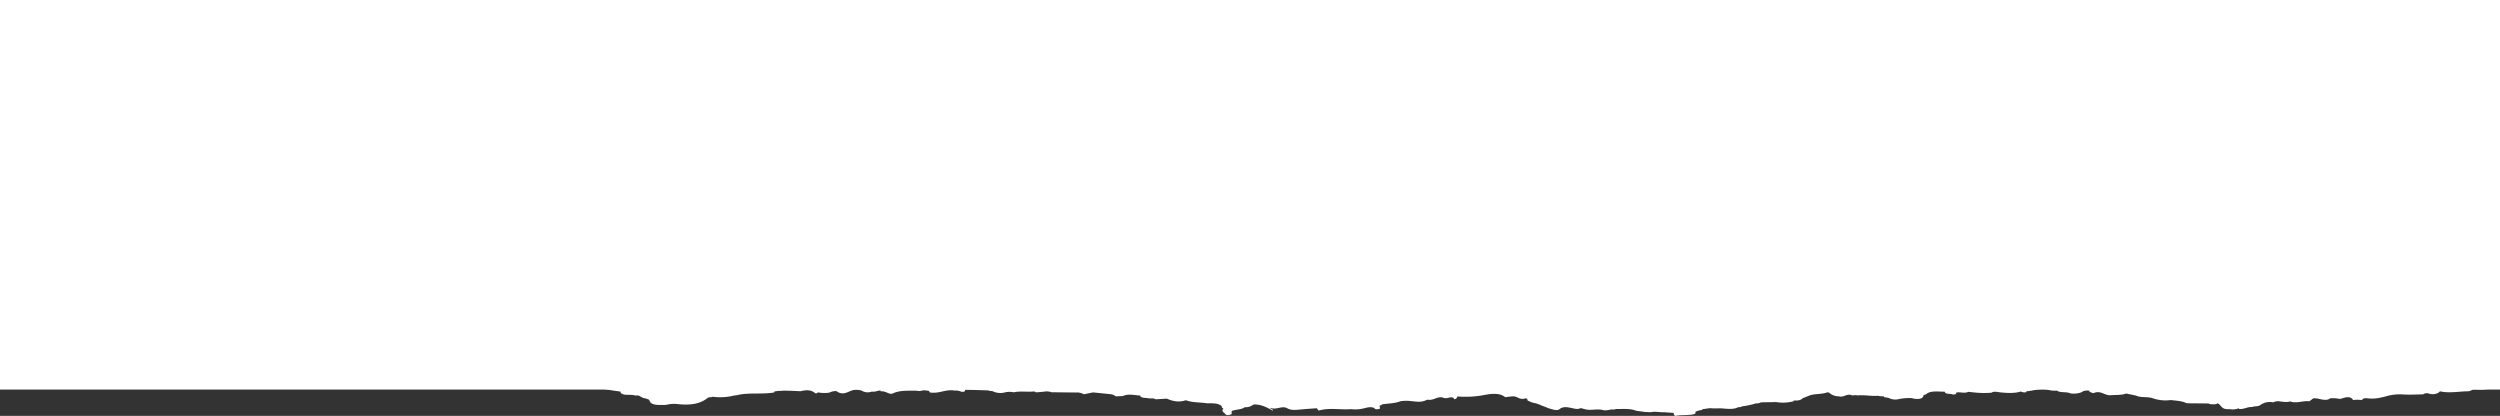
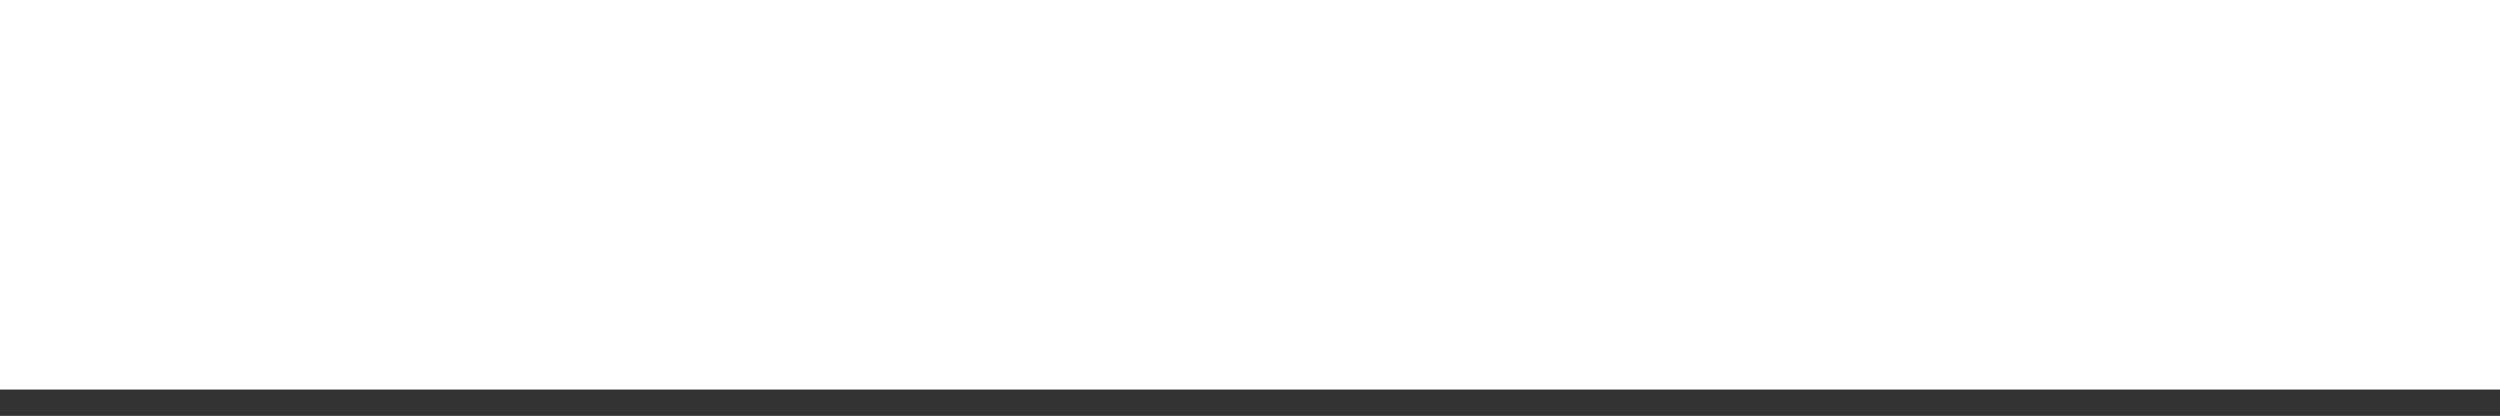
<svg xmlns="http://www.w3.org/2000/svg" width="1322" height="219.906" viewBox="0 0 1322 219.906">
  <rect x="0" y="0" width="1322" height="219.906" fill="#333333" stroke="none" />
  <defs>
    <clipPath id="clip-path">
-       <rect id="Rectangle_89" data-name="Rectangle 89" width="1196.206" height="29.786" fill="#fff" />
-     </clipPath>
+       </clipPath>
  </defs>
  <g id="Group_609" data-name="Group 609" transform="translate(122 0.551)" style="isolation: isolate">
    <rect id="Rectangle_88" data-name="Rectangle 88" width="1322" height="206" transform="translate(-122 -0.551)" fill="#fff" />
    <g id="Group_382" data-name="Group 382" transform="translate(0 189.569)" clip-path="url(#clip-path)">
      <path id="Path_8962" data-name="Path 8962" d="M1196.206,12.492v2.852l-5.827.583-3.973-.148a3.755,3.755,0,0,1-.822.107,6.725,6.725,0,0,1-2.245.906c-4.985.022-9.971,1.133-14.958.047l.522-.124a2.6,2.6,0,0,0-.522.124l-.722.354a1.27,1.27,0,0,1,.144.18,6.458,6.458,0,0,1-5.445.617,3.427,3.427,0,0,0-3,.424c-3.556.038-7.173.3-10.651.048a25.14,25.14,0,0,0-8.51.865c-3.287.879-6.423,1.664-10.261,1.179-1.448-.183-2.6.1-2.916.957a15.822,15.822,0,0,0-4.673-.042c-1.632-2.516-4.381-1.27-6.974-.551a15.408,15.408,0,0,0-5.083-.347l-.115-.189c-.078.024-.159.045-.235.072l.35.117c-3,1.968-6.049-.41-9.066.026l-2.05,1.528c-3.391-.431-6.712,1.317-10.128.086-2.014.564-3.974.148-5.944-.086a5.164,5.164,0,0,0-2.958.557l-1.083-.152a8.648,8.648,0,0,0-5.939,1.669h0c-.973.793-2.995.386-4.156.965-2.589-.166-4.283,1.262-6.91,1.03q-.131-.189-.279-.374a7.961,7.961,0,0,1-4.745.445c-4.7.393-4.133-2.112-6.363-3.077A3.351,3.351,0,0,1,1048,23.6a3.049,3.049,0,0,1-2.1-.365h0l-10.994-.1a3.052,3.052,0,0,0-.829-.088c-2.211-1.205-5.3-1.241-8.129-1.624a20.648,20.648,0,0,1-9.41-.891c-2.719-1.044-6.442-.213-8.945-1.453h0l-5.276-1.11h0c-2.511.941-5.528.665-8.327.917-3.249.138-5.115-2.83-9.084-1.075-.72-.425-2.286-.491-2.085-1.307.05-.063.1-.127.147-.19-.1-.008-.193-.014-.289-.023l-.06.13.2.083a5.509,5.509,0,0,0-3.7.5l-.167-.032a.941.941,0,0,1,.072.2,11.426,11.426,0,0,1-6.23.707c-1.985-.989-5.389-.143-7.117-1.464a13.014,13.014,0,0,1-5.185-.551c-3.959-.721-7.231.705-10.889.925a.685.685,0,0,0-.168.491,4.207,4.207,0,0,1-2.791-.367c-3.512,1.044-7.228.829-10.946.439-1.564-.164-3.116-.676-4.556.131l.1.045a47.972,47.972,0,0,1-9.776-.179l-2.683-.273h0c-1.885,1.008-4.186-.031-6.2.336-.191.619-.309,1.278-2.1,1.031-1.149-.527-3.313-.021-3.981-1.039h0q-.068-.211-.143-.421c-3.508.084-7.5-.738-9.9,1.414l-1.421.494a.911.911,0,0,1,.123.271c-.592,1.807-2.855,1.894-5.632,1.453-.094-.151-.294-.224-.6-.221a27.792,27.792,0,0,0-6.588.474,7.891,7.891,0,0,1-5.731-.607L874.41,19.9a.361.361,0,0,1-.129-.428,16.747,16.747,0,0,1-3.551-.353c-.052.032-.1.061-.15.094-3.429.149-6.783-.568-10.233-.245l-1.01-.142-1.971.139c-2.711-1.258-4.441,1.319-7.045.479a7.3,7.3,0,0,1-5.105-1.967,5.673,5.673,0,0,1-.888-.163c-2.676,1.112-6.347.7-9.167,1.592l-3.919,1.577h0c-.977,1.023-2.588,1.355-4.7,1.148q-.075.223-.134.446a21.988,21.988,0,0,1-9.188.428,3.9,3.9,0,0,0-1.3-.2l1.3.2-7.978.125.332-.193a.6.6,0,0,0-.333.193,5.4,5.4,0,0,1-2.765.571,37.922,37.922,0,0,1-7.113,1.52,3.833,3.833,0,0,1-2.183.475l-1.071.466c-3.29,1.024-6.732-.073-10.094.179a35.122,35.122,0,0,1-3.852-.124l-3.986.565a.81.81,0,0,1-.12.4,10.781,10.781,0,0,0-3.711,1.03c.044.015.088.026.133.041.266.383.162.731-.369,1.039-3.161.889-6.865.313-10.1,1-1.027-.406-.91-.99-.914-1.556h0l-5.152-.374c-2.313.135-4.623-.561-6.939-.011l-3.022-.112-4.793-.656c-3.2-1.3-6.957-.864-10.553-.923-.33.091-.695.183-1.145.274-1.959-.261-3.648.743-5.641.32l-.064,0c-3.148-.934-6.787.451-9.919-.558l-2.006-.524h0c-1.5.825-3,.346-4.545.029-2.471-.507-4.576-1.089-6.8.621-1.25.963-3.912-.1-5.789-.609l-1.168-.5-1.612-.621q-.565-.2-1.107-.423c-.749-.38-1.733-.659-2.57-1a11.85,11.85,0,0,1-4.577-1.619q-.053-.443-.106-.886a2.407,2.407,0,0,1-.828-.152c-2.878,1.006-4.015-.738-6.077-1.022a5.09,5.09,0,0,0-.91-.037l-3.831.446c-3.383-2.8-8.689-1.566-12.4-.907a52.508,52.508,0,0,1-12.774.535c-.572.491-.121,1.34-1.868,1.419-.138-.962-1.151-1.14-2.71-.787a4.758,4.758,0,0,1-3.608-.166c-3.043-.346-4.6,1.832-7.8,1.222l-.92.387c-2.521,1.2-5.44.568-8.116.334a20.24,20.24,0,0,0-5.184.122c-2.9,1.173-6.587,1.125-9.881,1.687a.49.49,0,0,0-.116.384c-2.633.19.883,1.977-2.043,2.091a1.624,1.624,0,0,1-1.91-.629c-2.19-.9-3.98-.03-5.914.332a18.06,18.06,0,0,1-6.232.311c-5.684.469-11.682-.916-17.159.774l-.981-1.247c-2.934.22-5.885.392-8.8.674-2.5.241-4.781.5-6.855-.671-2.615-1.475-5.578.845-8.36-.061h0a3.322,3.322,0,0,1-.953.142c.819.249,1.808.4,1.82,1.194-3-1.424-5.539-3.266-10.091-3.3l-.8.4a5.882,5.882,0,0,1-4,1.043c-1.6,1.347-4.97,1.13-7,2.1q0,.5-.006,1.008.041.263.081.526l-1.17.451c-2.12.454-2.15-.554-2.859-1.087-1.107-.737-1.122-1.52-.366-2.335-.818-.253-.965-.655-.917-1.1-1.65-1.851-4.951-1.562-7.972-1.635-3.635-.562-7.733-.285-10.952-1.6-3.878,1.31-7.092.485-10.149-.84l-5.925.374c-.982-.791-2.676-.3-3.943-.583h0c-1.678-.266-3.942-.068-4.238-1.426-3.056-.14-6.207-1.1-9.087.278l-3.764.166a5.333,5.333,0,0,0-2.81-1.163L456,17.379l-4.864,1a7.176,7.176,0,0,0-4.16-.938L434.026,17.3a7.461,7.461,0,0,0-4.037-.288l-4.074.352-1.022-.5c-3.57.41-7.33-.329-10.834.477a10.493,10.493,0,0,0-4.787.067,9.207,9.207,0,0,1-6.335-.643l.03.043c-.678-.26-1.752-.1-2.316-.479l-12.439-.413a.691.691,0,0,1-.157.943,2.568,2.568,0,0,1-2.19-.03,7.082,7.082,0,0,0-3.113-.422c-4.342-.786-7.626,1.435-11.808,1.105-.951.1-1.39-.155-1.573-.595a1.442,1.442,0,0,1,.126-.24,11.186,11.186,0,0,0-3.761-.347l-.049,0c.034.025.073.048.105.074a6.739,6.739,0,0,1-3.241.065c-4.3.095-8.609-.341-12.456,1.467-1.822.857-3.655-1.467-6.339-1.1a1.057,1.057,0,0,1-.143-.481c-1.6.053-2.815.884-4.58.591h0a6.279,6.279,0,0,1-4.474-.039,7.466,7.466,0,0,0-6.511-.385c-1.935.722-4.5,2.469-7.527.317-.59-.42-2.824.063-3.956.657a18.074,18.074,0,0,1-6.116-.144,1.026,1.026,0,0,1-1.629.242c-2-1.59-4.553-1.6-7.486-.836l-4.626-.208c-1.532-.037-3.067-.1-4.593-.1-1.223.286-2.664-.017-3.847.378a1.551,1.551,0,0,0-.8.051,1.535,1.535,0,0,1-.032.507c-6.49,1.2-13.719-.14-20.068,1.546l-1.03.056a29.891,29.891,0,0,1-11.435.695,2.259,2.259,0,0,1-.259-.049c.042.152-.118.242-.5.264l-.006-.014-1.581.15c-3.839,3.186-8.476,4.249-15.714,3.58a17.456,17.456,0,0,0-6.715.382c-3.811-.005-8.083.469-8.75-2.53-.081-.363-1.425-.651-2.184-.974-1.917-.111-2.367-1.249-4.035-1.534l-1.042.116a2.606,2.606,0,0,0-.8-.19c-2.221-.549-5.319.326-6.975-1.142l-.313-.813c-7.084-.851-13.7-2.386-20.469-3.7-.882-.171-1.475-.334-1.48-.846l-1-.156c-3.766.053-7.707-.372-11.056.913-2.022.776-2.817-1.563-4.865-.45-.528-.879-3.212-.425-3.484-1.465-3.905.123-7.827,1.989-11.711-.04l-5.053.024c-3.656.42-6.808-.443-10.06-1.051l-1.1-.418-3.728-.083c-2.551,1.891-6.607.624-9.877,1.12-1.582.24-4.128-.054-6.247.007-2.372.085-5.147.806-6.567-.608-.19.026-.388.047-.6.061a9.923,9.923,0,0,1-2.923-.6L98.88,9.7h0c-2.543,1.019-5.441.528-8.228.514-.754-.529-2.593-.193-3.112-.91-1.2.384-2.96.041-3.914.755l-.573-.281c-.931.516-2.18.339-3.327.387-1.612.41-3.271.972-4.353-.354h0a5.176,5.176,0,0,1-.705-.157c-5.015.084-10.038.83-15.043-.045h0l-1.083-.359h0c-1.49-.793-3.156-.315-4.776-.176-1.851-.875-4.039-.227-6.055-.356a2.2,2.2,0,0,1-1.769.514c-1.53,1.038-3.651-.046-5.347.4L39.469,9.19h0a98.3,98.3,0,0,1-12.806.54c-2.336,1.261-4.676.419-7.015,0h0c-4.645.464-8.9,2.036-13.961,1.32h0A16.788,16.788,0,0,0,0,11.644V3.364l.943-.012a1.836,1.836,0,0,1,.471-.424l2.873-.08h0a4.282,4.282,0,0,0,.149-.467c1.713.125,3.572-.142,5.09.5v0h0a53.885,53.885,0,0,0,12.9-1.54A25.37,25.37,0,0,1,31.7,1.283h0a52.305,52.305,0,0,0,7.9-.432c3.975-.325,7.953-.8,11.914.042a.887.887,0,0,0,.149.4h0c4.825-.229,9.294.807,13.986,1.048l-.864.276a1.731,1.731,0,0,0,.864-.276,9.447,9.447,0,0,1,4.038-.47c4.234-.961,8.668-.509,13.04-.49a5.887,5.887,0,0,1,5.032-.024l3.055-.07C94.057.2,97.855.744,101.339.342c1.18.052,2.321.273,3.528.225C110.646.079,116.424.519,122.2.581c3.2.034,6.3.222,8.83,1.387a2.078,2.078,0,0,1,.334.381,3.61,3.61,0,0,1,3.939.253,2.7,2.7,0,0,1,.426-.281c3.447-1.163,7.375-.444,11.032-.6,3.465-.146,7.094.322,10.677.248a4.238,4.238,0,0,1,.469.47c.015-.016.035-.026.05-.042l2.059-.035c3.829.12,7.161-1.2,11.013-1.011a8.145,8.145,0,0,1,4.691-.475,1.566,1.566,0,0,1,.551-.4,8.536,8.536,0,0,1,5.361-.095,1.874,1.874,0,0,1,.741.459l17.707.548a.671.671,0,0,1,.539-.5c2.419-.575,4.922-.272,7.4-.2.674.233,1.369.453,2.031.694l5.153-.016h0a92.028,92.028,0,0,1,12.009.026c2.873-.143,5.658-.859,8.633-.357a4.459,4.459,0,0,1,2.39.662c2.333.18,4.734-.069,7.06.144a1.065,1.065,0,0,1-.135.451l.351.09a34.167,34.167,0,0,1,6.969.4c.169.034.336.074.5.123l4.3.528c1.045.322,1.992.67,1.471,1.423-.093.045-.194.083-.291.124l1,.422h0a59.823,59.823,0,0,1,11.909.079h0l2,.038h0c1.434,0,2.856-.5,4.295-.313a5.719,5.719,0,0,1,.875-.23,7.241,7.241,0,0,1,3.082.147c.116.049.223.1.329.149,2.865-.972,5.915-.613,8.986-.109l.55.377a2.939,2.939,0,0,1,.378-.267c5.509.2,10.827.983,16.262,1.416a1.781,1.781,0,0,1,.768.624c0,.006,0,.012,0,.018,4.727-1.216,8.828-.053,12.944,1.061a1.971,1.971,0,0,1,.2.2l4.534-.488,2.991-.036,4.008-.44h0l1.854-.163,1.2-.408h0a2.538,2.538,0,0,1,.023-.508l1.721-.089c.087-.024.175-.045.264-.067,2.345-1.525,5.948-1.2,9.062-1.6,1.641.027,3.448-.106,4.022.97a2.568,2.568,0,0,1,.723-.435c3.851-.652,7.719-1.484,11.367-.123.289-.053.592-.1.913-.134a7.205,7.205,0,0,1,1.5.088,13.7,13.7,0,0,0,3.917.591,2.789,2.789,0,0,0,.616-.246c2.739-.757,5.891-.608,8.766-1.067a11.223,11.223,0,0,1,4.106-.011c.757.226,1.3.517,1.164,1.014l-.032.012h.043l-.057.123,4.992-.066a3.685,3.685,0,0,1,1.285-.542,5.269,5.269,0,0,1,3.633.436c.012,0,.027.007.039.012a.945.945,0,0,1,.179-.6,15.511,15.511,0,0,1,10.3.513c.021.02.034.039.054.058a3.049,3.049,0,0,1,.957-.183c1.524.526,3.793.23,5.518.536q.85-.032,1.691-.147a3.865,3.865,0,0,1,1.082-.743,5.9,5.9,0,0,1,3.959-.037c.332.156.671.306,1.011.457a21.641,21.641,0,0,0,4.456-.825l.464.043.471,0a7.691,7.691,0,0,0,1.9.209,9.567,9.567,0,0,1,1.62.26,17.293,17.293,0,0,0,5.6-.379,3.988,3.988,0,0,1,3.059.835l.147.012a1.189,1.189,0,0,0,.2-.218,5.9,5.9,0,0,1,1.359-.243c.6.03,1.233,0,1.845.012l2.051-.367a1.831,1.831,0,0,1,.222-.225,7.571,7.571,0,0,1,.946-.478.7.7,0,0,0,.27-.383c3.479-.767,6.535.241,9.741.617a3.251,3.251,0,0,0,.208.28h0l7.93-.046h0c1.469-.816,4.614-.055,5.426-1.752.389-.814,2.239-.016,3.345.213a13.254,13.254,0,0,1,4.308,1.654c-.056.191-.112.382-.167.573h0c.013.015.019.031.031.045.171-.01.345-.017.519-.023,1.229.18,2.5.131,3.755.2,3.713.27,7.636-.234,11.333.093a119.493,119.493,0,0,0,12.661-.361h0c5.2-1.107,10.422-.746,15.645-.1a6.157,6.157,0,0,1,2.527-.2c.093.036.189.069.283.1,1.032-.7,2.844-.312,4.235-.522,3.254.373,6.219,1.383,9.746,1.175l.448.157a4.363,4.363,0,0,1,2.366-.1c3.467.645,6.736.064,10.057-.3,2.812-.517,5.176.382,7.734.666a8.207,8.207,0,0,0,.843-.13,62.4,62.4,0,0,1,11.64-.52,11.307,11.307,0,0,1,1.223.362l6.425-.111,11.109-.018c4.644-.327,9.084-1.421,13.93-.988l2.185.923h0l-.174.185c.038,0,.073,0,.112,0l.062-.184c2.661.1,5.354-.924,7.989.062h0l9.15.96h0l1.849.182h0l2.934-.009h0L627.6,6.52h0a62.131,62.131,0,0,1,13.99-2.109l1.075-.937q.473-.047.953-.075a11.388,11.388,0,0,1,3.5-.224,10.607,10.607,0,0,0,6-.456c1.73-.035,2.924-.882,4.712-.83a7.163,7.163,0,0,1,2.834.329,1.413,1.413,0,0,1,.1.195l4.207.04h0l2.638,0h0l.992-.094h0a10.035,10.035,0,0,1,4.017-.525c-.154-.39.108-.606,1.172-.484,7.928.082,15.895-.188,23.738.685h0l0,0,3.281-.132c6.02-.19,12.092.077,18.063-.548l1.062.583a18.522,18.522,0,0,1,5.9.377l6.055.6a1.175,1.175,0,0,0,.165.411h0l1.789.2c2.765.911,6.367.523,9.054,1.552l1.964.4h0a10.879,10.879,0,0,1,6.168-.03h0a6.436,6.436,0,0,1,.979.068l3.972.014h0c1.717-.027,3.4-.78,5.152-.065l2.851.1h0l2.153.01h0a27.479,27.479,0,0,1,6.96.585v0h0c1.4-.813,4.312-.432,5.105-1.723.238.028.476.045.719.051l2.93.672h0l0,0,4.2-.1c3.087-.192,6.213-.6,9.076.44l1.027-.081c4.837,1.329,9.924-.526,14.8.308h0l4.154.689,1.3.078a11.007,11.007,0,0,1,4.787.477l6.974.629,3.079-1.074c6.42-.17,12.631.719,18.964.99h0l9.069-.026a20.66,20.66,0,0,1,5-.007l2.875-.006,1.137-.511a109.166,109.166,0,0,0,14.145-.419h0c3.683-.574,7.322-1.457,11.238-.437l1.74.061h0l0,0c6.12-.079,12.305-1.134,18.322.331h0c.058-.007.118-.007.177-.012a3.639,3.639,0,0,1,.328-.438,17.259,17.259,0,0,1,5.543-.212c4.494-.748,8.767.312,13.15.427,6.191-.093,12.475.311,18.448-.984a5.365,5.365,0,0,1,3.263.216l1.829.087c.764.291,2.6-.068,2.216.921l.036-.006-.011.026L970.7,6.522c1.415-.75,3.576-.386,5.141-.913A117.086,117.086,0,0,0,990.332,7.2a18.828,18.828,0,0,1,6.5.877c1.774.246,3.72.284,5.033,1.094h0a3.153,3.153,0,0,0,.331.081l-.331-.081a17.319,17.319,0,0,1,4.905.406l.071.007h0a7.239,7.239,0,0,1,5.091-.022l.112-.009a18.07,18.07,0,0,1,6.911-.229v0l1.876-.016h0c1.986-.428,4.333.026,6.208-.673l2.636.024c2.2.82,4.906.592,7.335.939h0c1.658.158,3.532-.19,4.933.563l-.007,0,2.047-.52c3.264.538,6.816-.467,10,.5h0c1.532-.083,3.111-.276,4.294.48v0h0c3.835-.208,7.645,1.124,11.493.048l.1.011c-.035,0-.067-.01-.1-.011,1.234-.577,2.846-.342,4.264-.527l1.121.4h0l1.048.106,9.858-.007,1.242-.887,5.85-.143a6.058,6.058,0,0,0,.923.119,1.931,1.931,0,0,0,.216.381c2.452.006,4.984-.255,7.195.564l3.529-.022c3.6-.755,7.376-.428,11.09-.487,2.891-.923,5.881-.034,8.739.028,7.495.161,14.846-1.216,22.338-.412l3.186,1.016h0l5.927-.022a33.26,33.26,0,0,1,6.94-.582,9.921,9.921,0,0,0,3.382.378,3.214,3.214,0,0,0,1.065-.249,15.42,15.42,0,0,1,7.644.889l2.091.495h0l3.125.084h0c2.092,1.362,5.088.811,7.746.973l6.933.046c0-.008-.005-.014-.005-.023.315-.112.642-.208.979-.292M193.97,13.3c-.014.01-.022.022-.037.032h.06l.007-.008c-.008-.01-.022-.016-.03-.026m2.129-1.6h.007l.013-.005a.009.009,0,0,0,0,0l-.022.008m1.944-3.125s0,.009,0,.013l.026-.011-.024,0m56.084,10.781-.244.046a2.477,2.477,0,0,0,.352.082.378.378,0,0,1-.108-.128m51.351-4.023s0,.007,0,.01l.04-.009h-.042m24.96-4.2h-.013l.028.025.015-.005-.03-.02m21.035-5.006-.06.044.11.036a.633.633,0,0,1-.05-.08m1.1,9.686c-.177,0-.356,0-.534,0a1.1,1.1,0,0,1,.136.17c.134-.052.268-.105.4-.168h0m51.257-7.2-.016-.007-.005,0,.025.012s0-.006,0-.01m10,1.518.021.017-.049.012.04.011c0-.008.011-.014.015-.023l.006,0-.034-.014m21.112-4.625-.333,0a1.476,1.476,0,0,1,.078.127l.256-.129h0m56.742,11.984.027,0,.009-.018-.036.013M783.1,14.8h0m138.5-2.6-.066-.01c0,.009,0,.018,0,.027l.069-.016h0m22.007,1.065,0,0,.008,0h-.01m53.479,4.006c-.088.035-.18.071-.29.106.114.034.23.061.345.091a1.433,1.433,0,0,0-.055-.2m91.363,4.679.6.217a1.353,1.353,0,0,0-.6-.217m27.577-11.353h0m75.387,3.215.292.086c.015-.027.036-.059.054-.088l-.346,0" transform="translate(0 0)" fill="#fff" />
    </g>
  </g>
</svg>